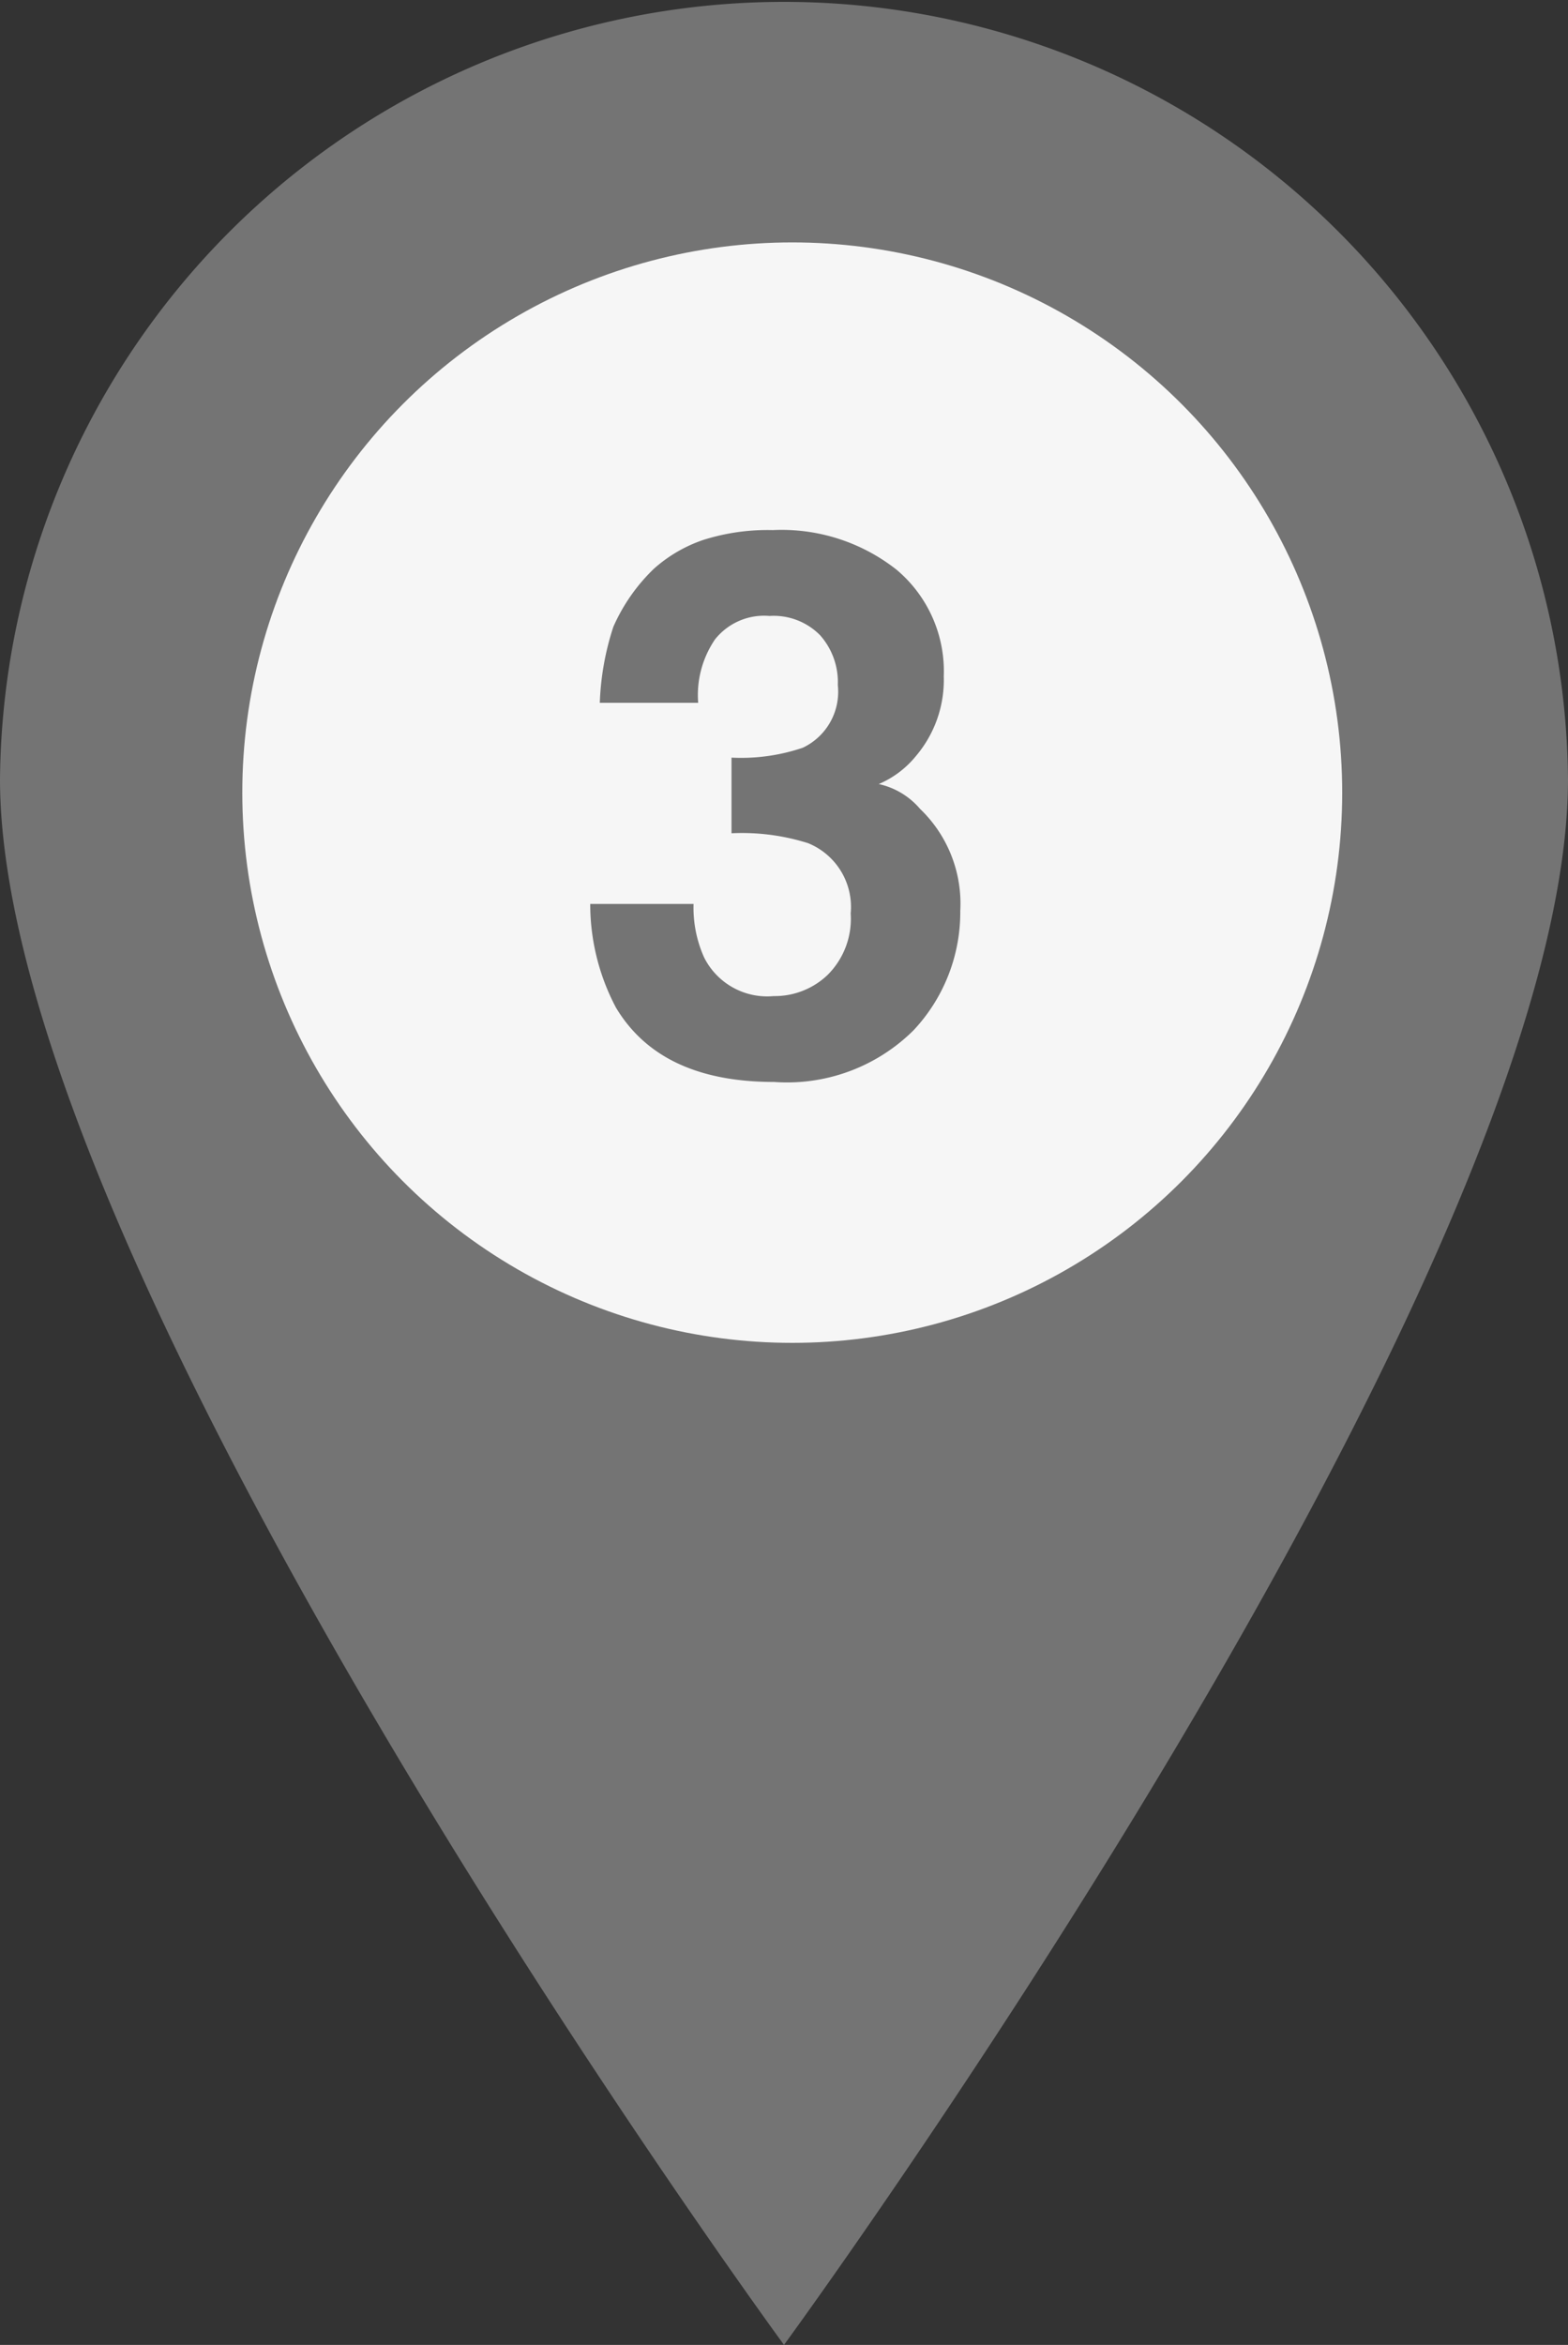
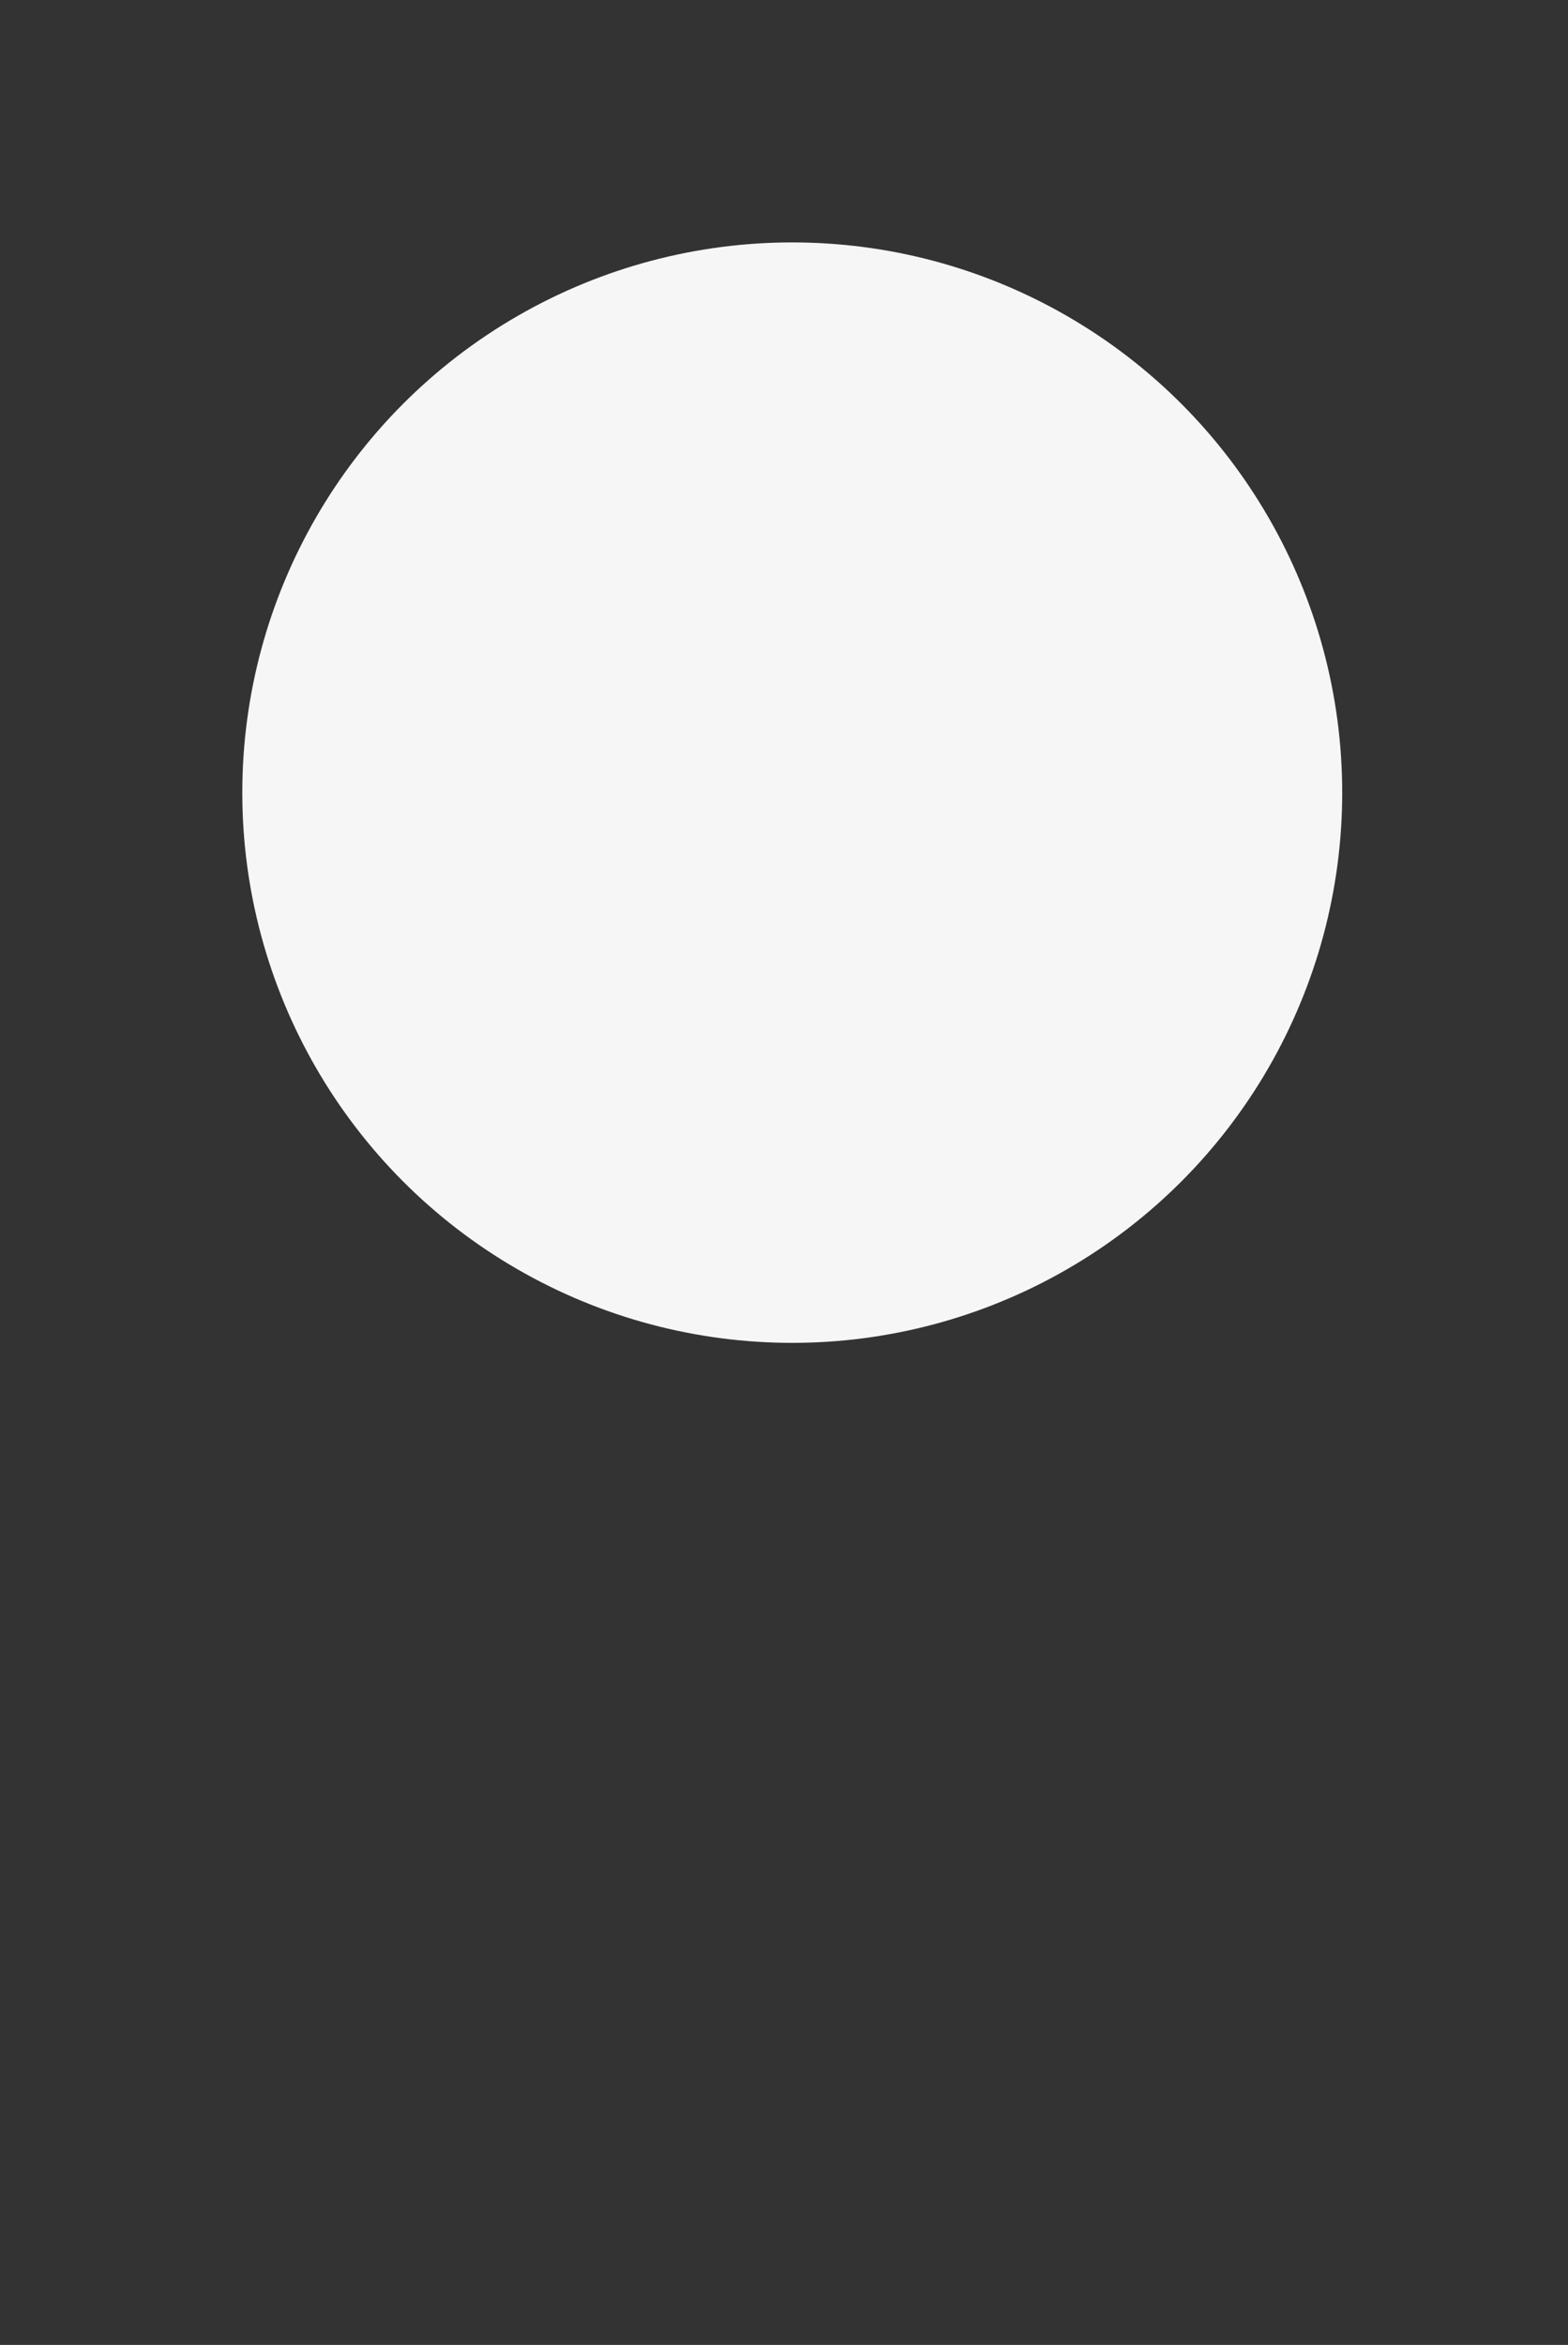
<svg xmlns="http://www.w3.org/2000/svg" id="marker" width="47.5" height="71" viewBox="0 0 47.5 71">
  <rect x="0" y="0" width="47.5" height="71" fill="#333333" stroke="none" />
  <defs>
    <style>
      .cls-1 {
        fill: #747474;
        fill-rule: evenodd;
      }

      .cls-2 {
        fill: #f6f6f6;
      }
    </style>
  </defs>
-   <path id="シェイプ_803" data-name="シェイプ 803" class="cls-1" d="M1826.25,1128.09a23.751,23.751,0,0,0-47.5,0c0,14.98,23.75,47.41,23.75,47.41S1826.25,1143.07,1826.25,1128.09Z" transform="translate(-1778.75 -1104.5)" />
  <ellipse id="楕円形_804" data-name="楕円形 804" class="cls-2" cx="24" cy="24" rx="16.66" ry="16.66" />
-   <path id="_3" data-name="3" class="cls-1" d="M1796.63,1131.87a6.687,6.687,0,0,0,.78,3.14c0.9,1.5,2.49,2.25,4.79,2.25a5.436,5.436,0,0,0,4.22-1.56,5.221,5.221,0,0,0,1.42-3.62,3.972,3.972,0,0,0-1.22-3.09,2.284,2.284,0,0,0-1.25-.75,2.919,2.919,0,0,0,1.12-.84,3.559,3.559,0,0,0,.85-2.42,4.014,4.014,0,0,0-1.43-3.23,5.627,5.627,0,0,0-3.75-1.2,6.456,6.456,0,0,0-2.11.3,4.337,4.337,0,0,0-1.49.87,5.516,5.516,0,0,0-1.23,1.76,8.281,8.281,0,0,0-.41,2.3h2.98a2.994,2.994,0,0,1,.51-1.92,1.9,1.9,0,0,1,1.65-.71,1.976,1.976,0,0,1,1.53.58,2.133,2.133,0,0,1,.54,1.51,1.875,1.875,0,0,1-1.06,1.9,5.821,5.821,0,0,1-2.16.3v2.29a6.649,6.649,0,0,1,2.32.3,2.085,2.085,0,0,1,1.29,2.13,2.392,2.392,0,0,1-.7,1.86,2.314,2.314,0,0,1-1.63.64,2.136,2.136,0,0,1-2.11-1.17,3.68,3.68,0,0,1-.32-1.62h-3.13Z" transform="translate(-1778.75 -1104.5)" />
</svg>